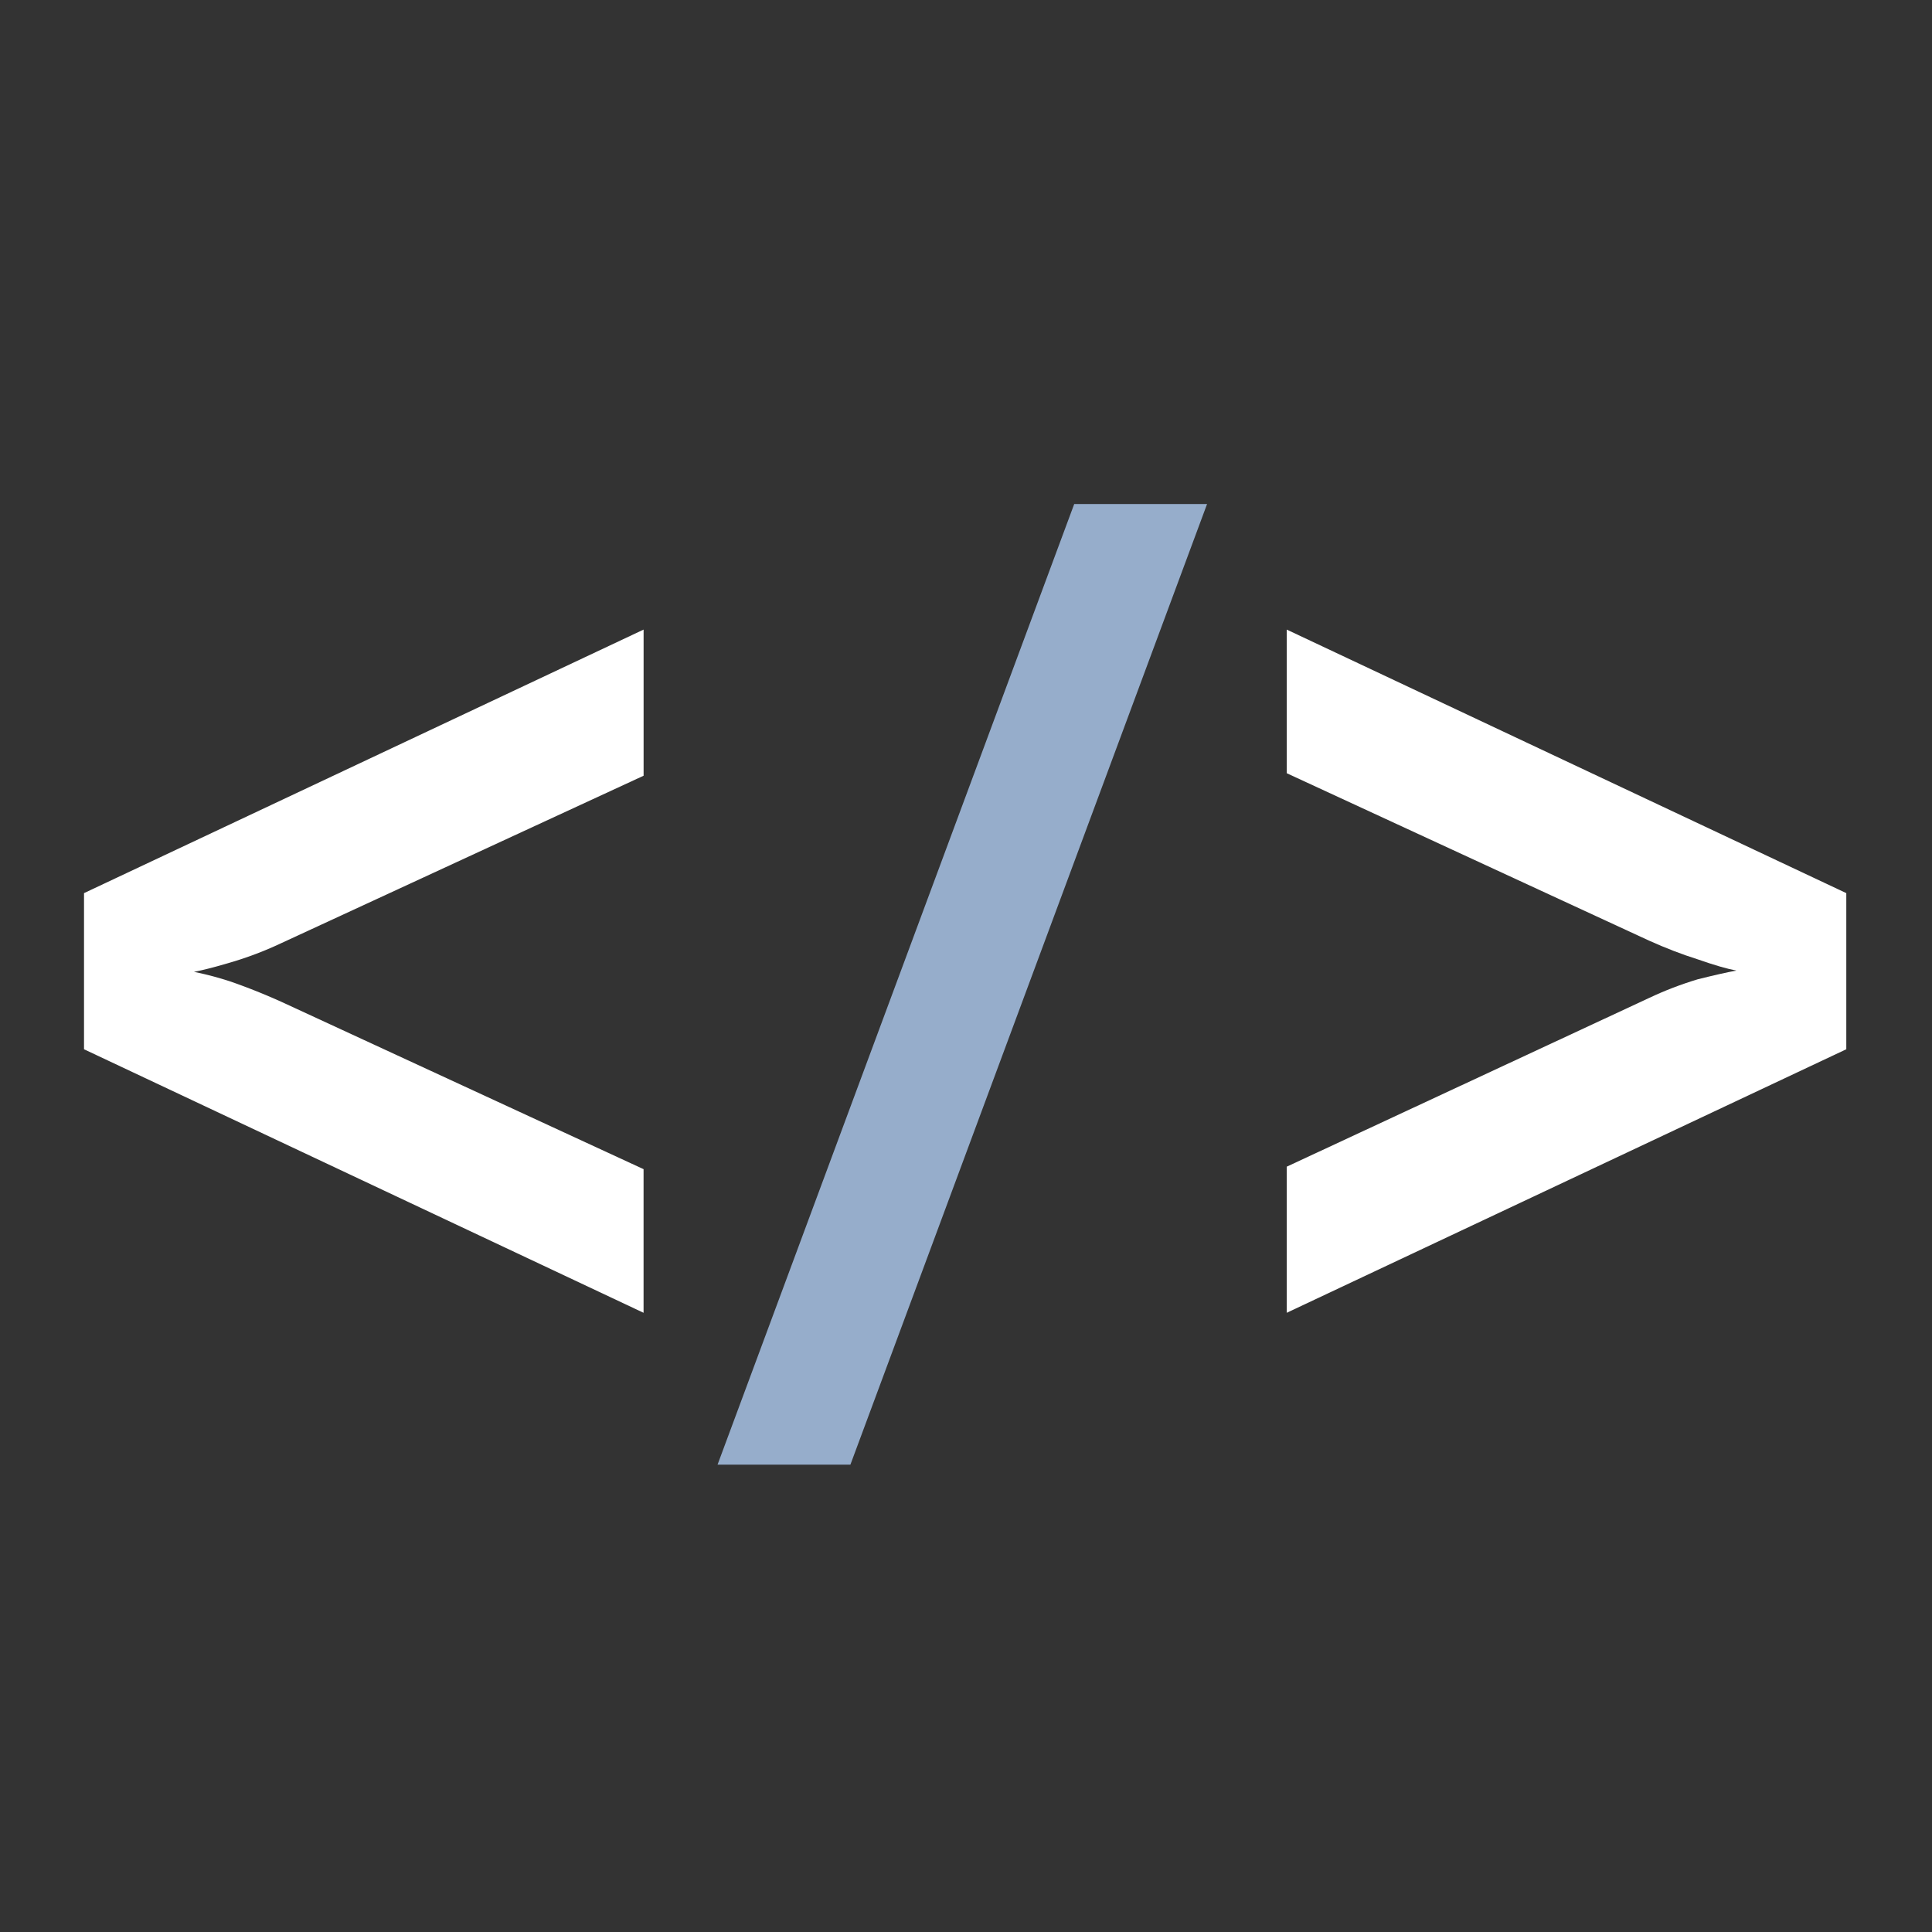
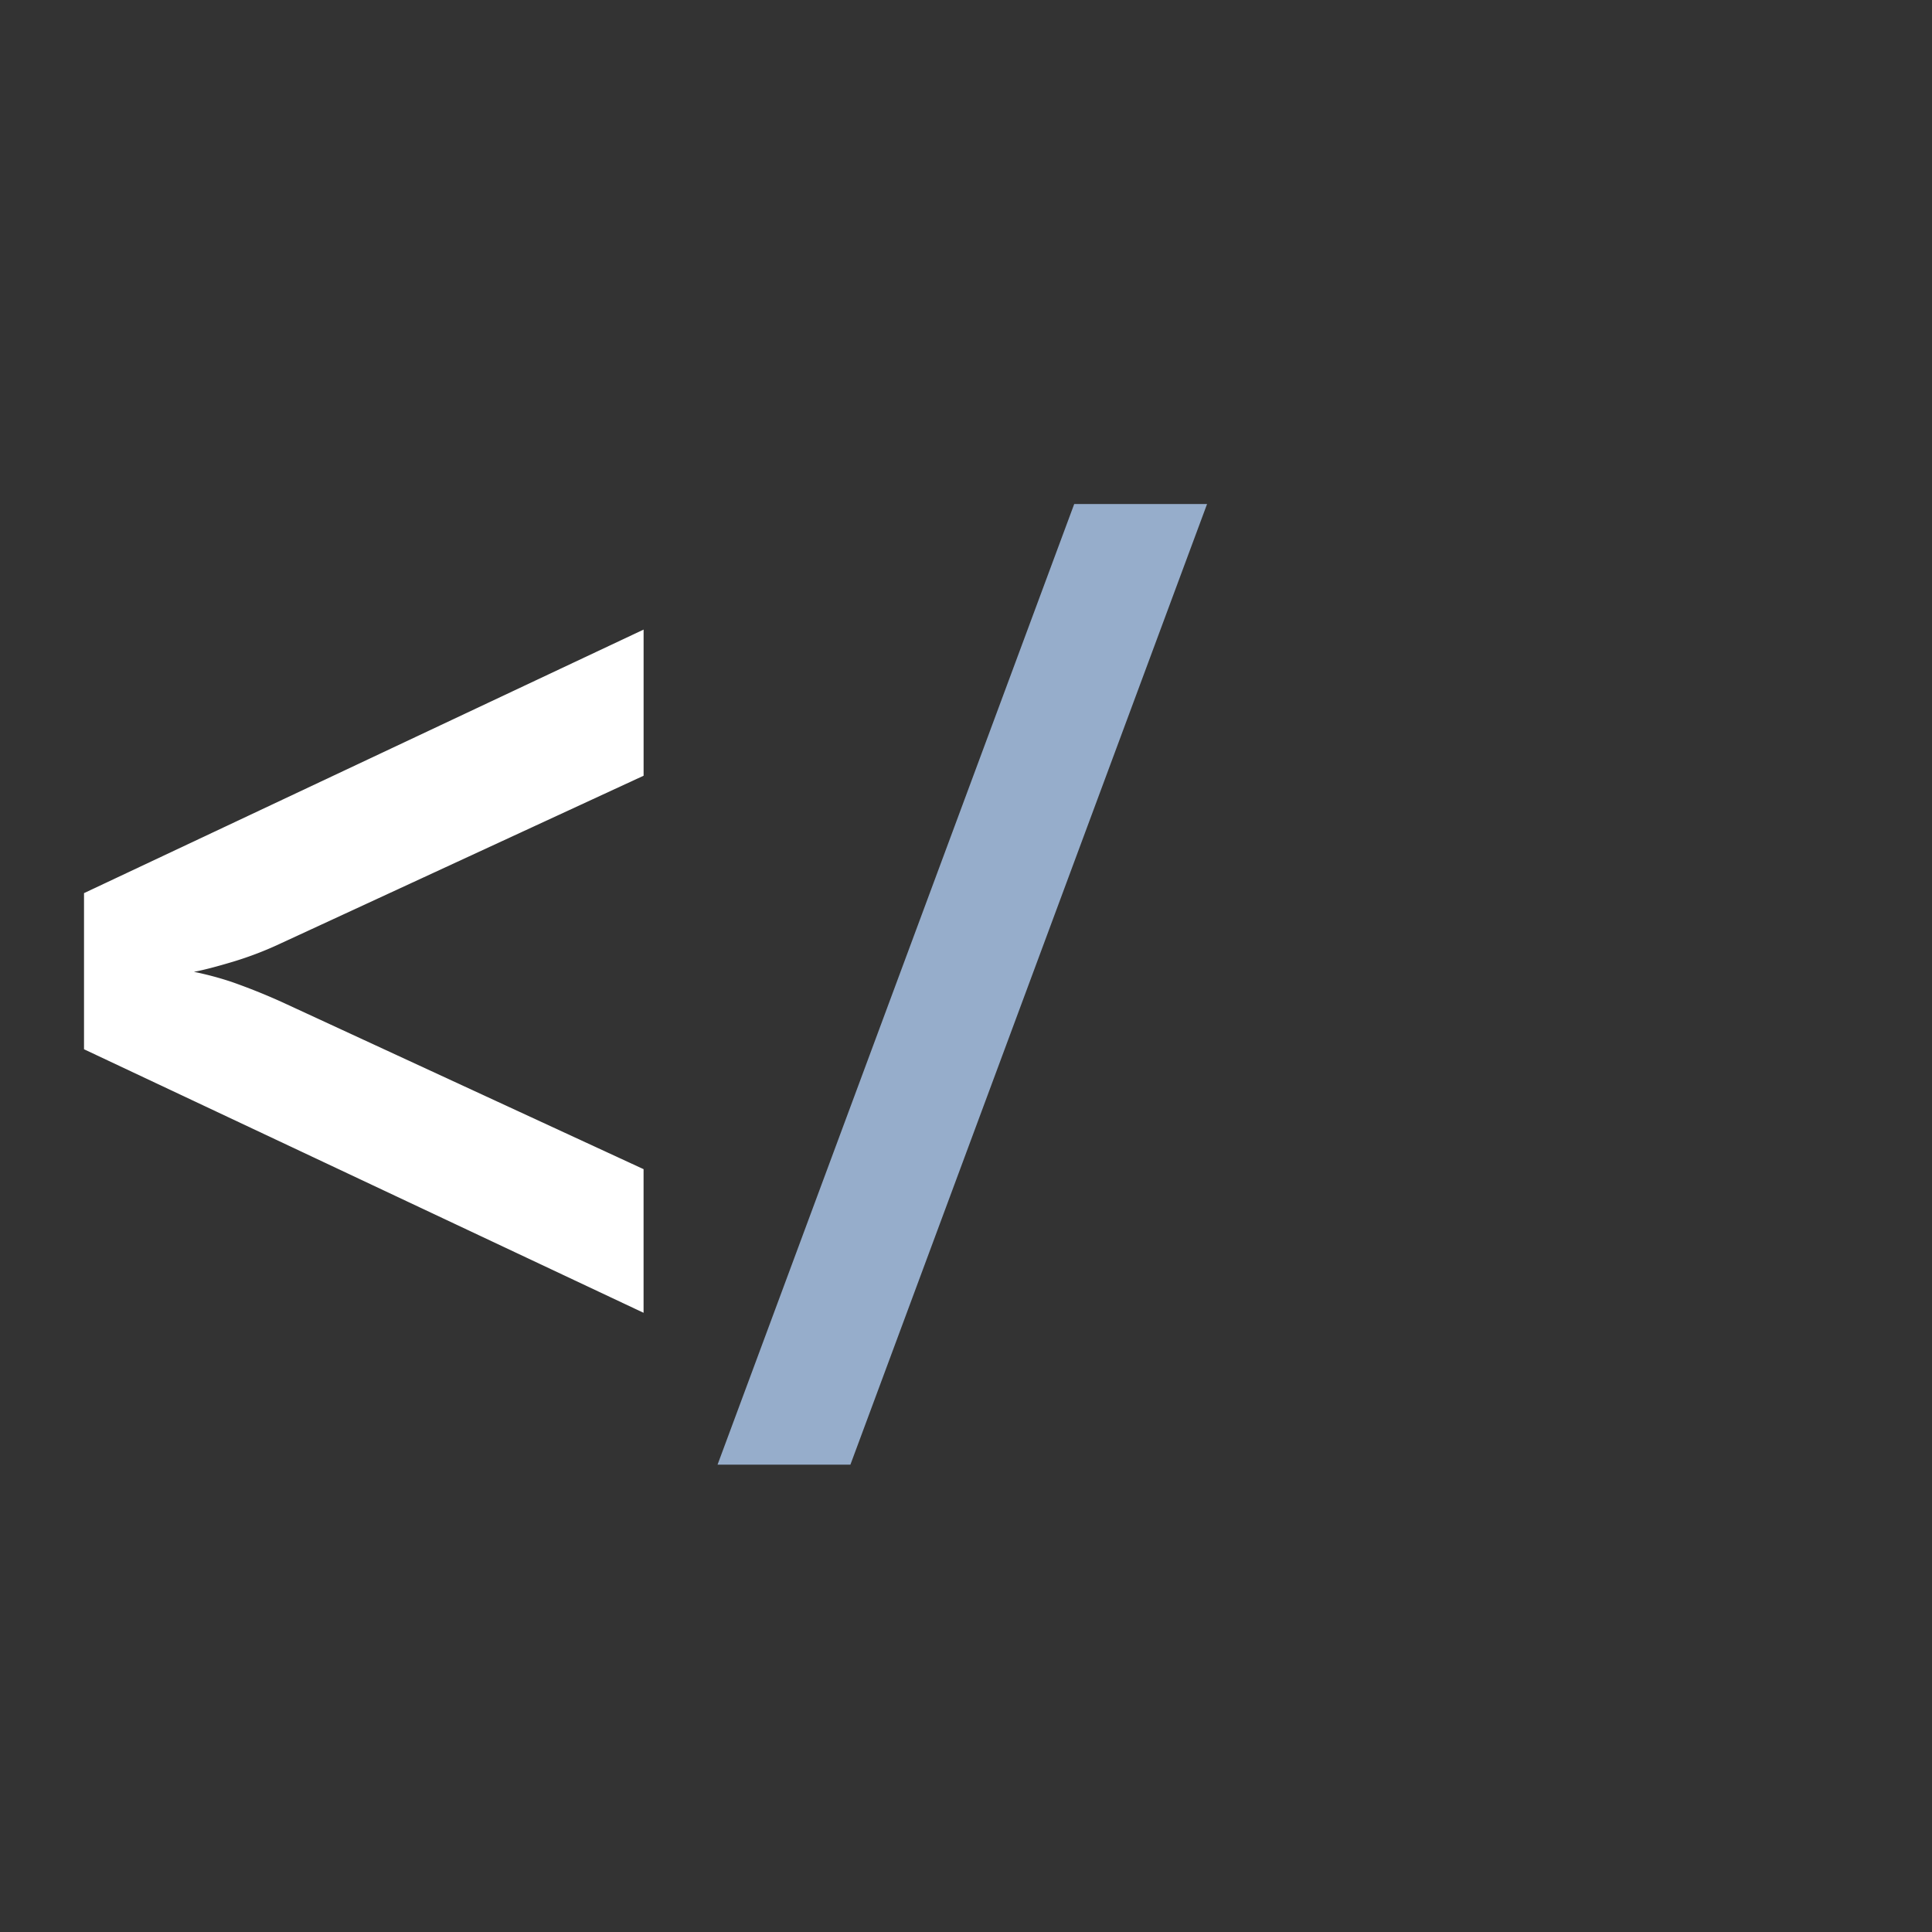
<svg xmlns="http://www.w3.org/2000/svg" width="64" height="64" fill="none">
  <rect width="100%" height="100%" fill="#333333" stroke="none" />
  <style>
    .primary { fill: #ffffff; }
    .secondary { fill: #96ADCB; }

    @media (prefers-color-scheme: light) {
    .primary { fill: #181818; }
    .secondary { fill: #7085A1; }
    }
  </style>
-   <path class="primary" d="M42.625 20.856v4.758l11.999 5.544c.551.249 1.09.456 1.613.621.552.193.98.317 1.283.372-.303.056-.731.152-1.283.29-.551.166-1.09.372-1.613.62l-12 5.587v4.84l18.537-8.73v-5.172l-18.536-8.73Z" />
  <path class="secondary" d="M35.585 16.696 23.77 48.518h4.401l11.815-31.822h-4.4Z" />
  <path class="primary" d="m21.32 20.856-18.537 8.73v5.172l18.536 8.73V38.73L9.32 33.186a20.673 20.673 0 0 0-1.655-.662 10.833 10.833 0 0 0-1.241-.331c.303-.055.73-.166 1.282-.331.552-.166 1.09-.372 1.614-.62l12-5.545v-4.841Z" />
</svg>